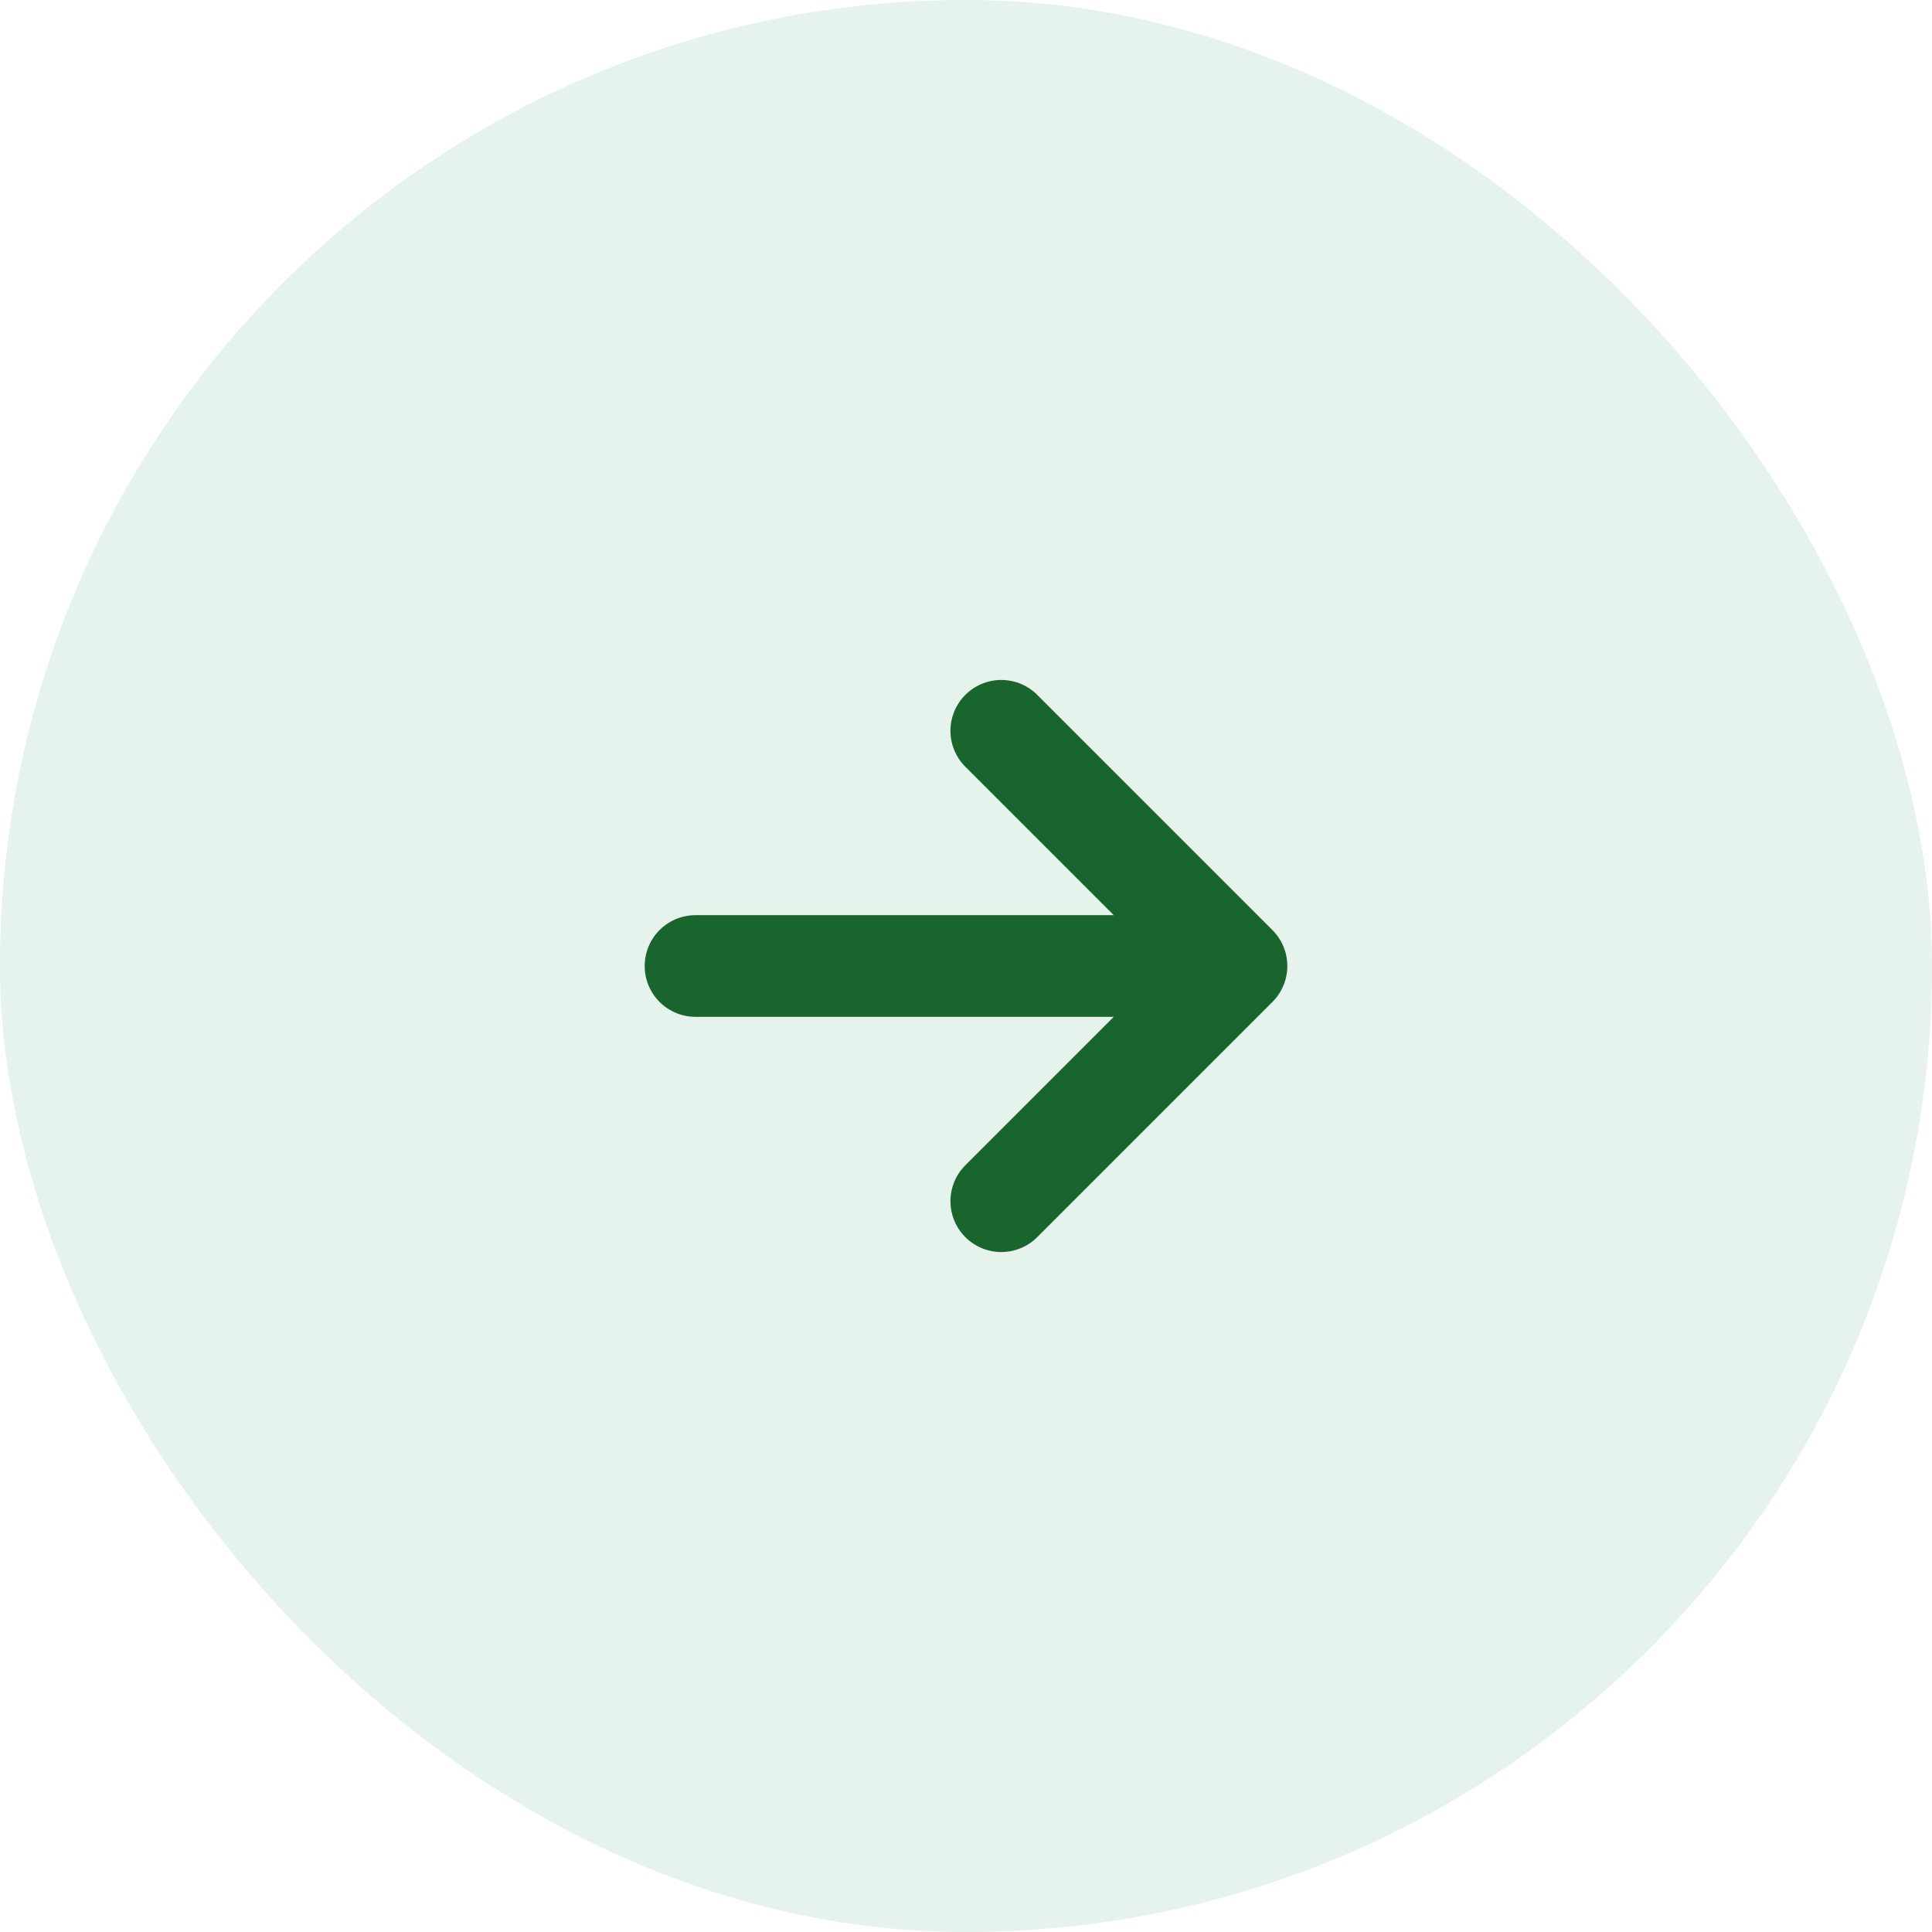
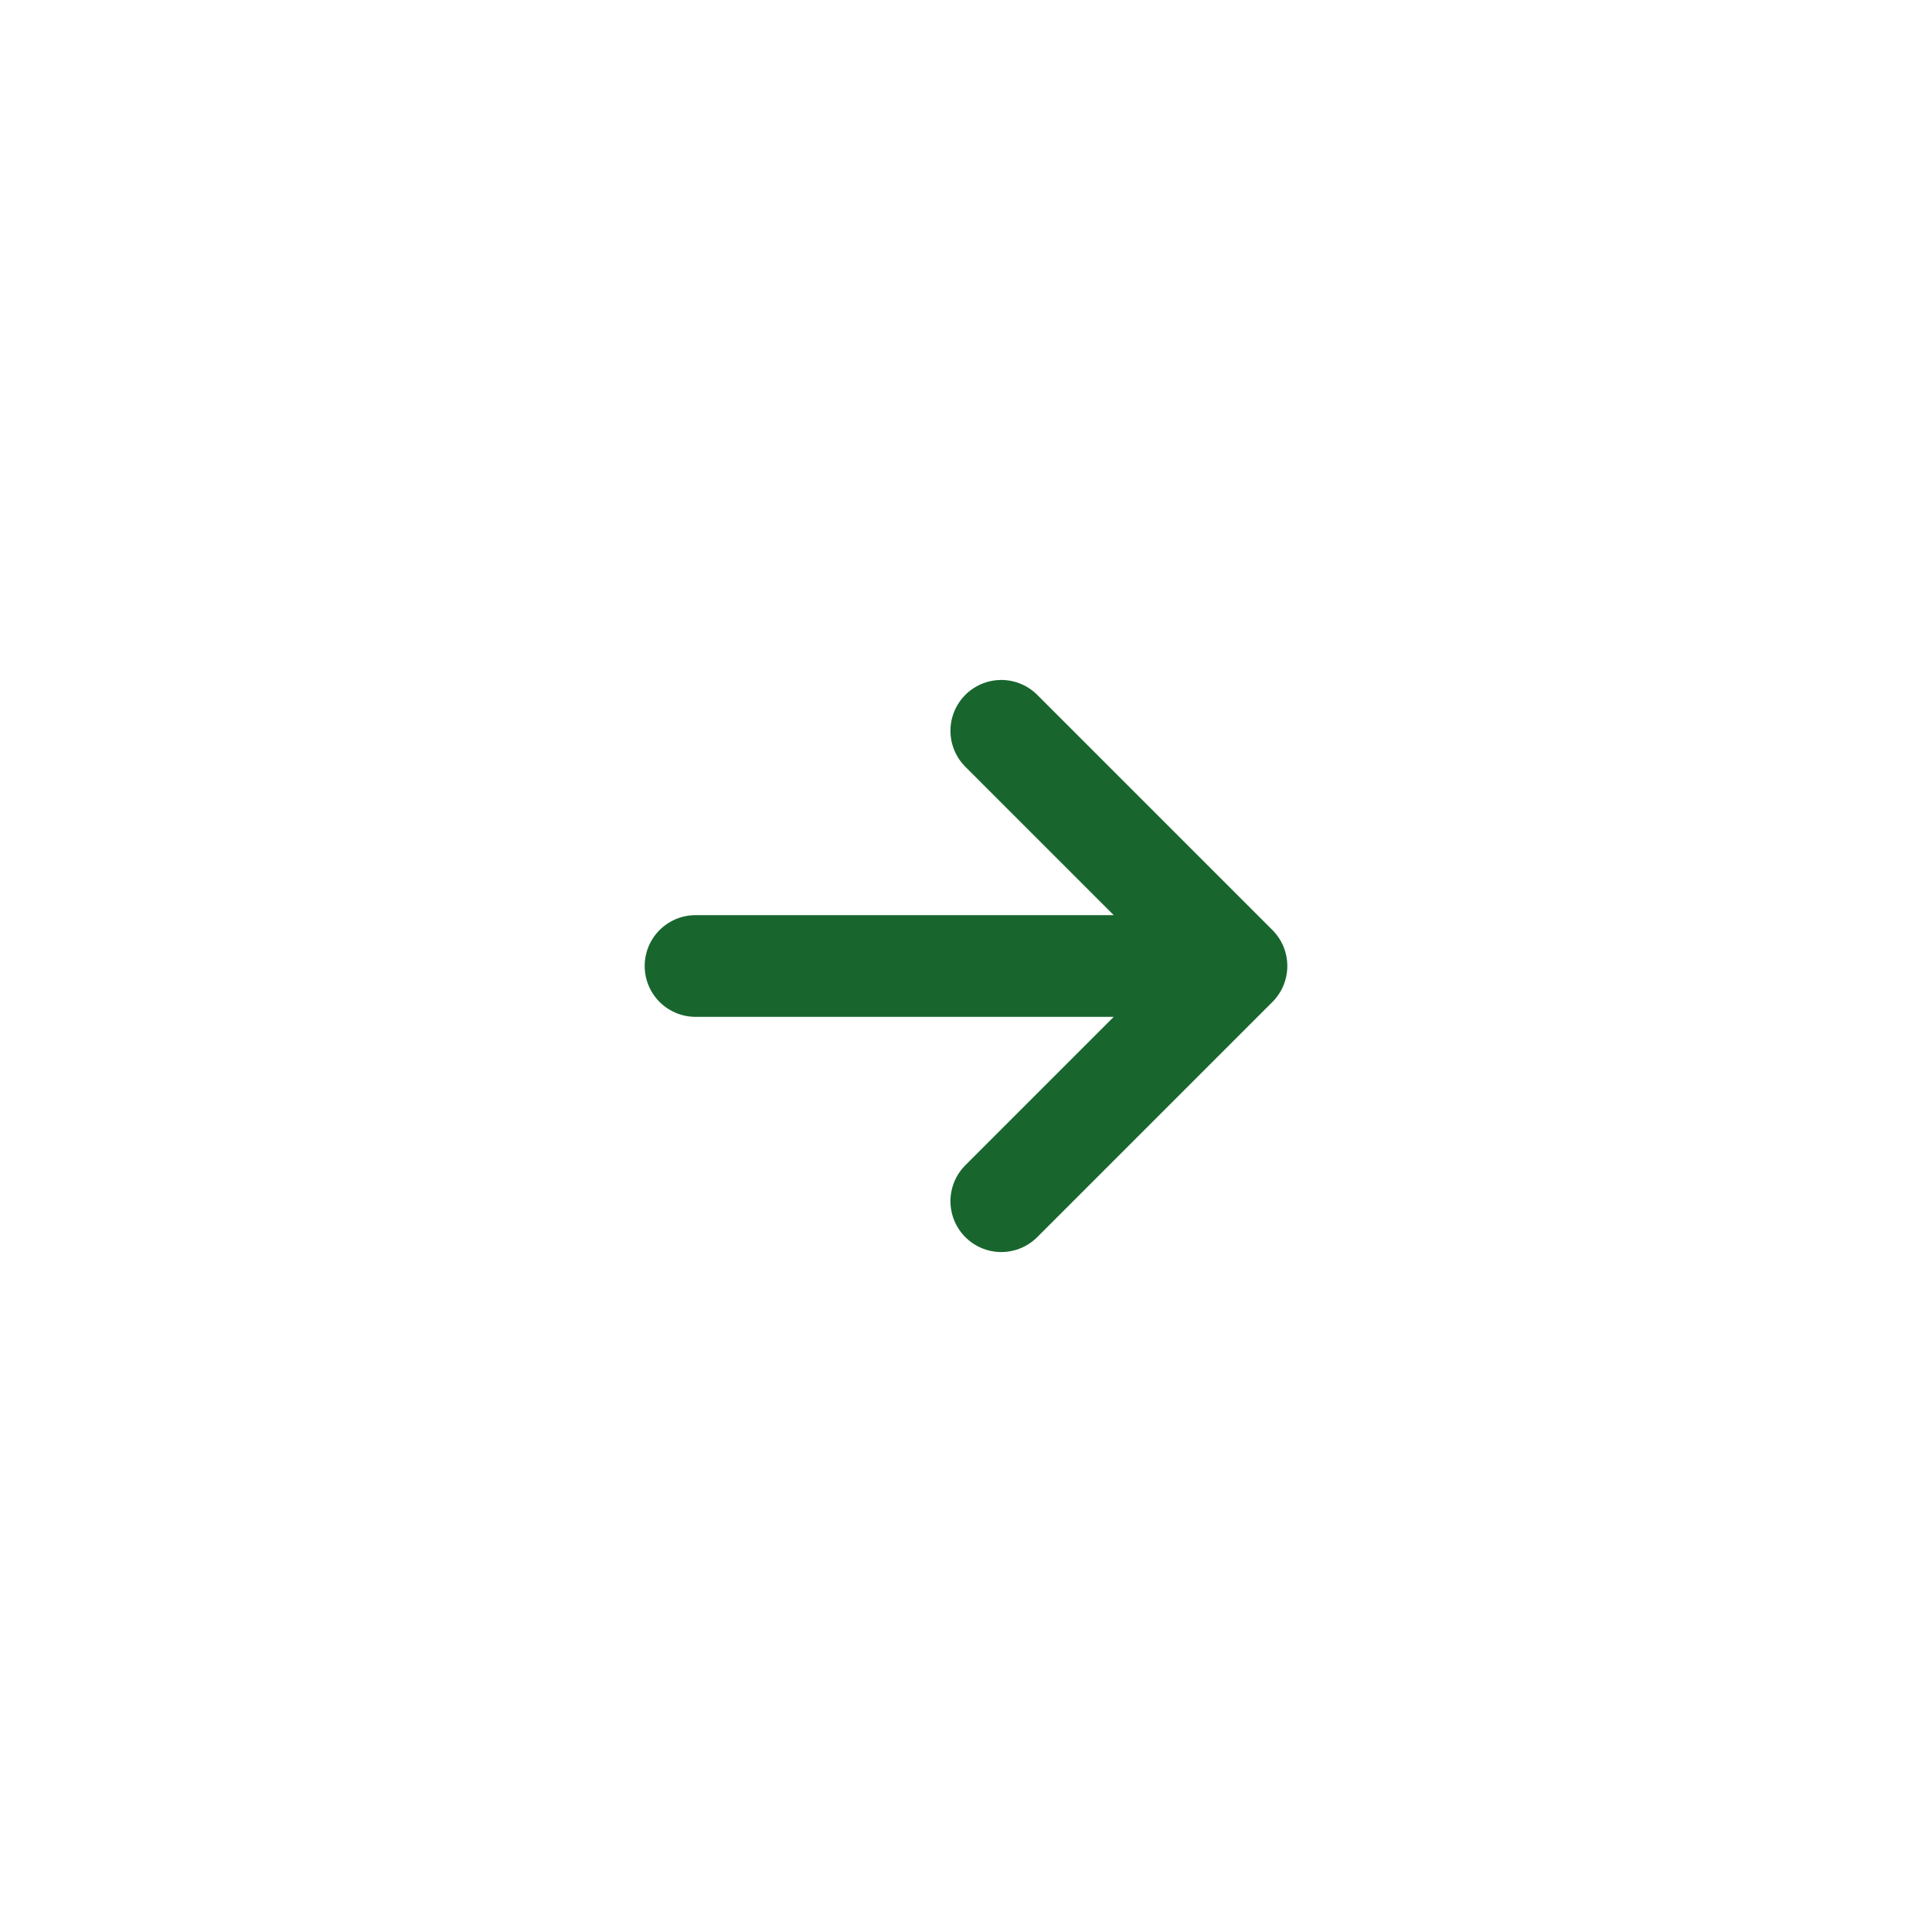
<svg xmlns="http://www.w3.org/2000/svg" width="19" height="19" viewBox="0 0 19 19" fill="none">
-   <rect width="19" height="19" rx="9.5" fill="#007F42" fill-opacity="0.1" />
  <path d="M9.847 7.187L12.16 9.5M12.16 9.5L9.847 11.813M12.16 9.5H6.84" stroke="#18662E" stroke-linecap="round" stroke-linejoin="round" />
</svg>